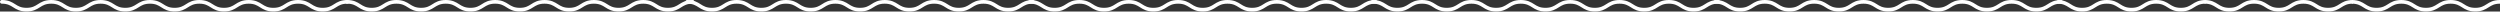
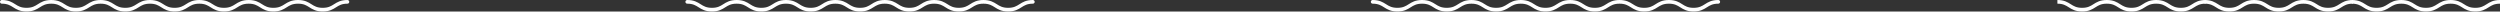
<svg xmlns="http://www.w3.org/2000/svg" width="1359" height="6.252" viewBox="0 0 1359 6.252">
  <rect x="0" y="0" width="1359" height="6.252" fill="#333333" stroke="none" />
  <g id="Gruppe_2454" data-name="Gruppe 2454" transform="translate(1 1)">
    <path id="Pfad_30" data-name="Pfad 30" d="M206.96,256.368c-6.708,0-6.709,4.252-13.418,4.252s-6.707-4.252-13.415-4.252-6.709,4.252-13.419,4.252-6.707-4.252-13.415-4.252-6.712,4.252-13.423,4.252-6.707-4.252-13.415-4.252-6.708,4.252-13.416,4.252-6.708-4.252-13.416-4.252S92.914,260.62,86.2,260.62s-6.707-4.252-13.415-4.252-6.709,4.252-13.419,4.252-6.707-4.252-13.415-4.252-6.712,4.252-13.423,4.252-6.712-4.252-13.429-4.252" transform="translate(-19.104 -256.368)" fill="none" stroke="#fff" stroke-linecap="round" stroke-miterlimit="10" stroke-width="2" />
    <path id="Pfad_30-2" data-name="Pfad 30" d="M206.96,256.368c-6.708,0-6.709,4.252-13.418,4.252s-6.707-4.252-13.415-4.252-6.709,4.252-13.419,4.252-6.707-4.252-13.415-4.252-6.712,4.252-13.423,4.252-6.707-4.252-13.415-4.252-6.708,4.252-13.416,4.252-6.708-4.252-13.416-4.252S92.914,260.62,86.2,260.62s-6.707-4.252-13.415-4.252-6.709,4.252-13.419,4.252-6.707-4.252-13.415-4.252-6.712,4.252-13.423,4.252-6.712-4.252-13.429-4.252" transform="translate(353.49 -256.368)" fill="none" stroke="#fff" stroke-linecap="round" stroke-miterlimit="10" stroke-width="2" />
-     <path id="Pfad_30-3" data-name="Pfad 30" d="M206.96,256.368c-6.708,0-6.709,4.252-13.418,4.252s-6.707-4.252-13.415-4.252-6.709,4.252-13.419,4.252-6.707-4.252-13.415-4.252-6.712,4.252-13.423,4.252-6.707-4.252-13.415-4.252-6.708,4.252-13.416,4.252-6.708-4.252-13.416-4.252S92.914,260.62,86.2,260.62s-6.707-4.252-13.415-4.252-6.709,4.252-13.419,4.252-6.707-4.252-13.415-4.252-6.712,4.252-13.423,4.252-6.712-4.252-13.429-4.252" transform="translate(168.544 -256.368)" fill="none" stroke="#fff" stroke-linecap="round" stroke-miterlimit="10" stroke-width="2" />
-     <path id="Pfad_30-4" data-name="Pfad 30" d="M206.96,256.368c-6.708,0-6.709,4.252-13.418,4.252s-6.707-4.252-13.415-4.252-6.709,4.252-13.419,4.252-6.707-4.252-13.415-4.252-6.712,4.252-13.423,4.252-6.707-4.252-13.415-4.252-6.708,4.252-13.416,4.252-6.708-4.252-13.416-4.252S92.914,260.62,86.2,260.62s-6.707-4.252-13.415-4.252-6.709,4.252-13.419,4.252-6.707-4.252-13.415-4.252-6.712,4.252-13.423,4.252-6.712-4.252-13.429-4.252" transform="translate(539.787 -256.368)" fill="none" stroke="#fff" stroke-linecap="round" stroke-miterlimit="10" stroke-width="2" />
    <path id="Pfad_30-5" data-name="Pfad 30" d="M206.96,256.368c-6.708,0-6.709,4.252-13.418,4.252s-6.707-4.252-13.415-4.252-6.709,4.252-13.419,4.252-6.707-4.252-13.415-4.252-6.712,4.252-13.423,4.252-6.707-4.252-13.415-4.252-6.708,4.252-13.416,4.252-6.708-4.252-13.416-4.252S92.914,260.62,86.2,260.62s-6.707-4.252-13.415-4.252-6.709,4.252-13.419,4.252-6.707-4.252-13.415-4.252-6.712,4.252-13.423,4.252-6.712-4.252-13.429-4.252" transform="translate(726.084 -256.368)" fill="none" stroke="#fff" stroke-linecap="round" stroke-miterlimit="10" stroke-width="2" />
-     <path id="Pfad_30-6" data-name="Pfad 30" d="M206.96,256.368c-6.708,0-6.709,4.252-13.418,4.252s-6.707-4.252-13.415-4.252-6.709,4.252-13.419,4.252-6.707-4.252-13.415-4.252-6.712,4.252-13.423,4.252-6.707-4.252-13.415-4.252-6.708,4.252-13.416,4.252-6.708-4.252-13.416-4.252S92.914,260.62,86.2,260.62s-6.707-4.252-13.415-4.252-6.709,4.252-13.419,4.252-6.707-4.252-13.415-4.252-6.712,4.252-13.423,4.252-6.712-4.252-13.429-4.252" transform="translate(912.381 -256.368)" fill="none" stroke="#fff" stroke-linecap="round" stroke-miterlimit="10" stroke-width="2" />
    <g id="Gruppe_88" data-name="Gruppe 88" transform="translate(1117.403 0)">
      <g id="Gruppe_13" data-name="Gruppe 13">
        <path id="Pfad_30-7" data-name="Pfad 30" d="M99.623,303.882c-6.708,0-6.709,4.252-13.418,4.252s-6.707-4.252-13.415-4.252-6.709,4.252-13.419,4.252-6.707-4.252-13.415-4.252-6.712,4.252-13.423,4.252-6.712-4.252-13.429-4.252" transform="translate(-19.104 -303.882)" fill="none" stroke="#fff" stroke-miterlimit="10" stroke-width="2" />
      </g>
      <g id="Gruppe_13-2" data-name="Gruppe 13" transform="translate(80.039)">
        <path id="Pfad_30-8" data-name="Pfad 30" d="M99.623,303.882c-6.708,0-6.709,4.252-13.418,4.252s-6.707-4.252-13.415-4.252-6.709,4.252-13.419,4.252-6.707-4.252-13.415-4.252-6.712,4.252-13.423,4.252-6.712-4.252-13.429-4.252" transform="translate(-19.104 -303.882)" fill="none" stroke="#fff" stroke-miterlimit="10" stroke-width="2" />
      </g>
      <g id="Gruppe_13-3" data-name="Gruppe 13" transform="translate(160.079)">
        <path id="Pfad_30-9" data-name="Pfad 30" d="M99.623,303.882c-6.708,0-6.709,4.252-13.418,4.252s-6.707-4.252-13.415-4.252-6.709,4.252-13.419,4.252-6.707-4.252-13.415-4.252-6.712,4.252-13.423,4.252-6.712-4.252-13.429-4.252" transform="translate(-19.104 -303.882)" fill="none" stroke="#fff" stroke-miterlimit="10" stroke-width="2" />
      </g>
    </g>
  </g>
</svg>